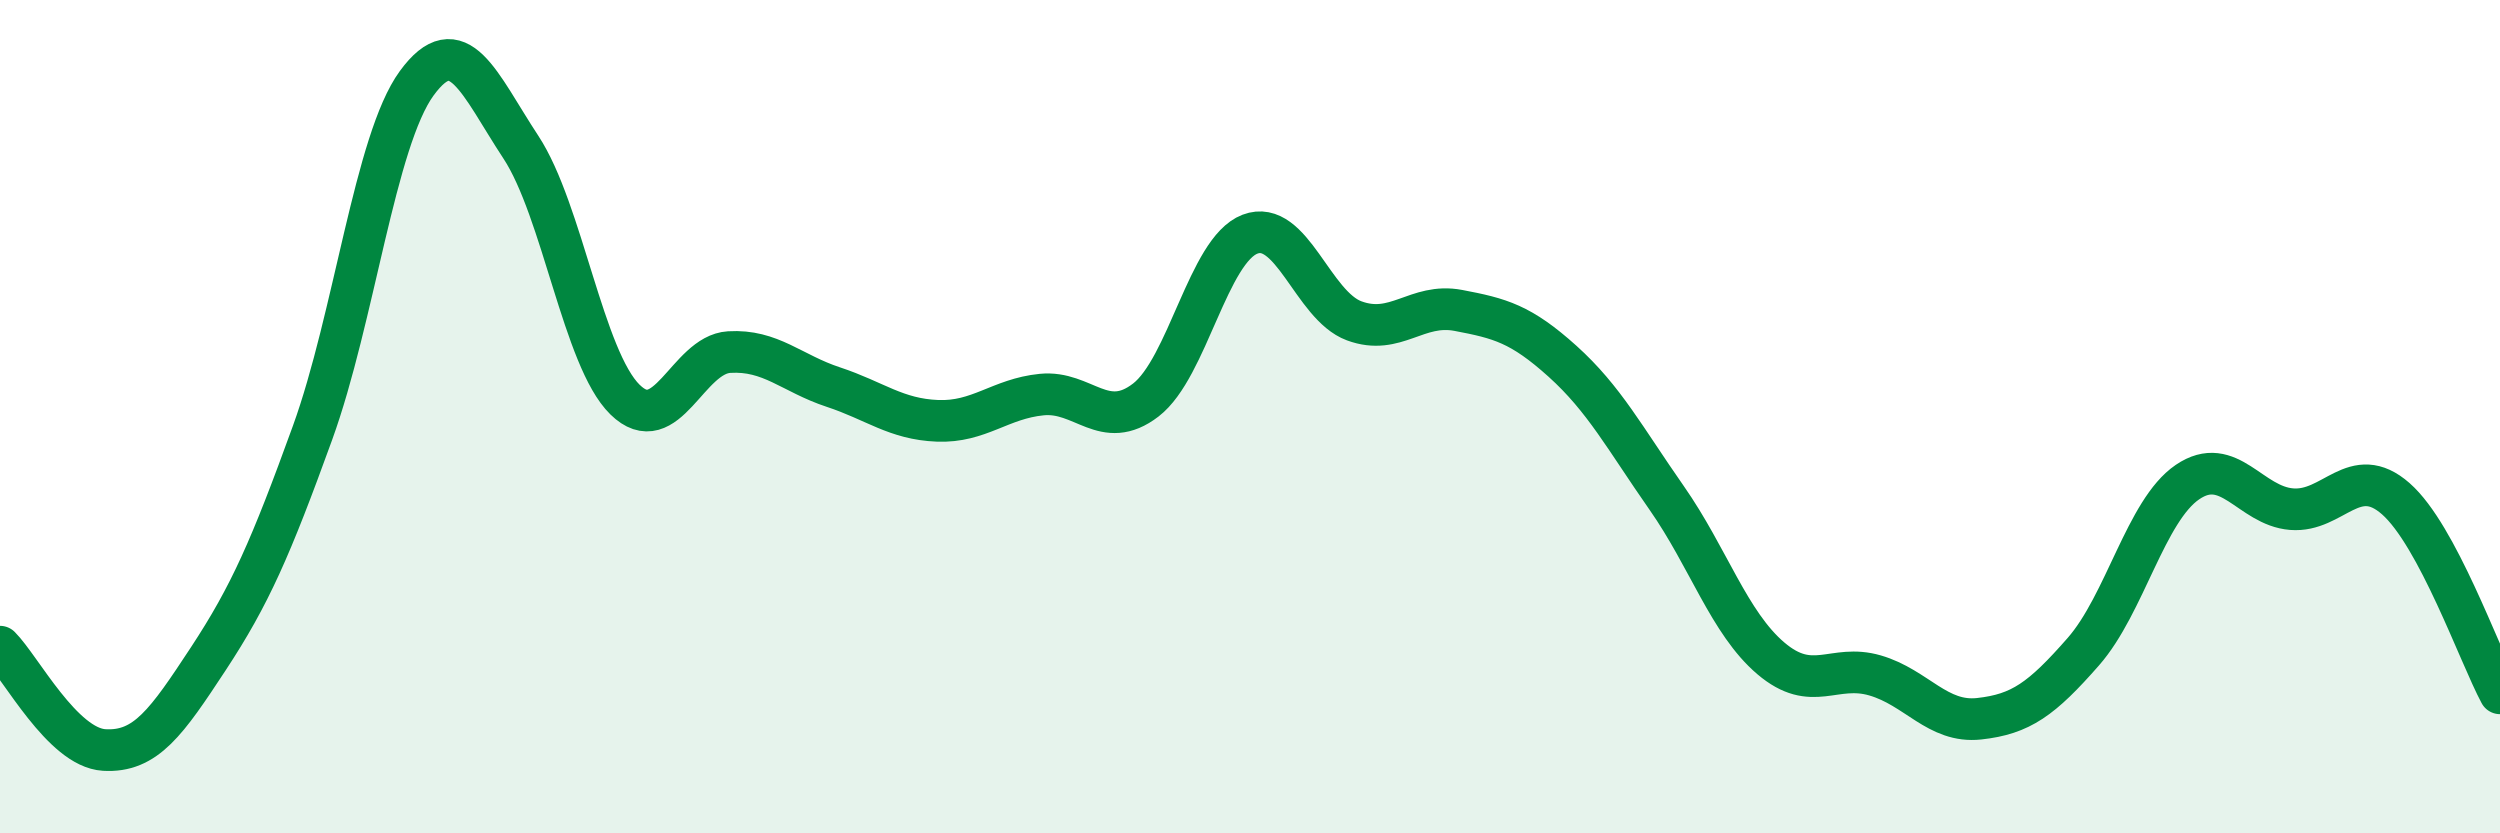
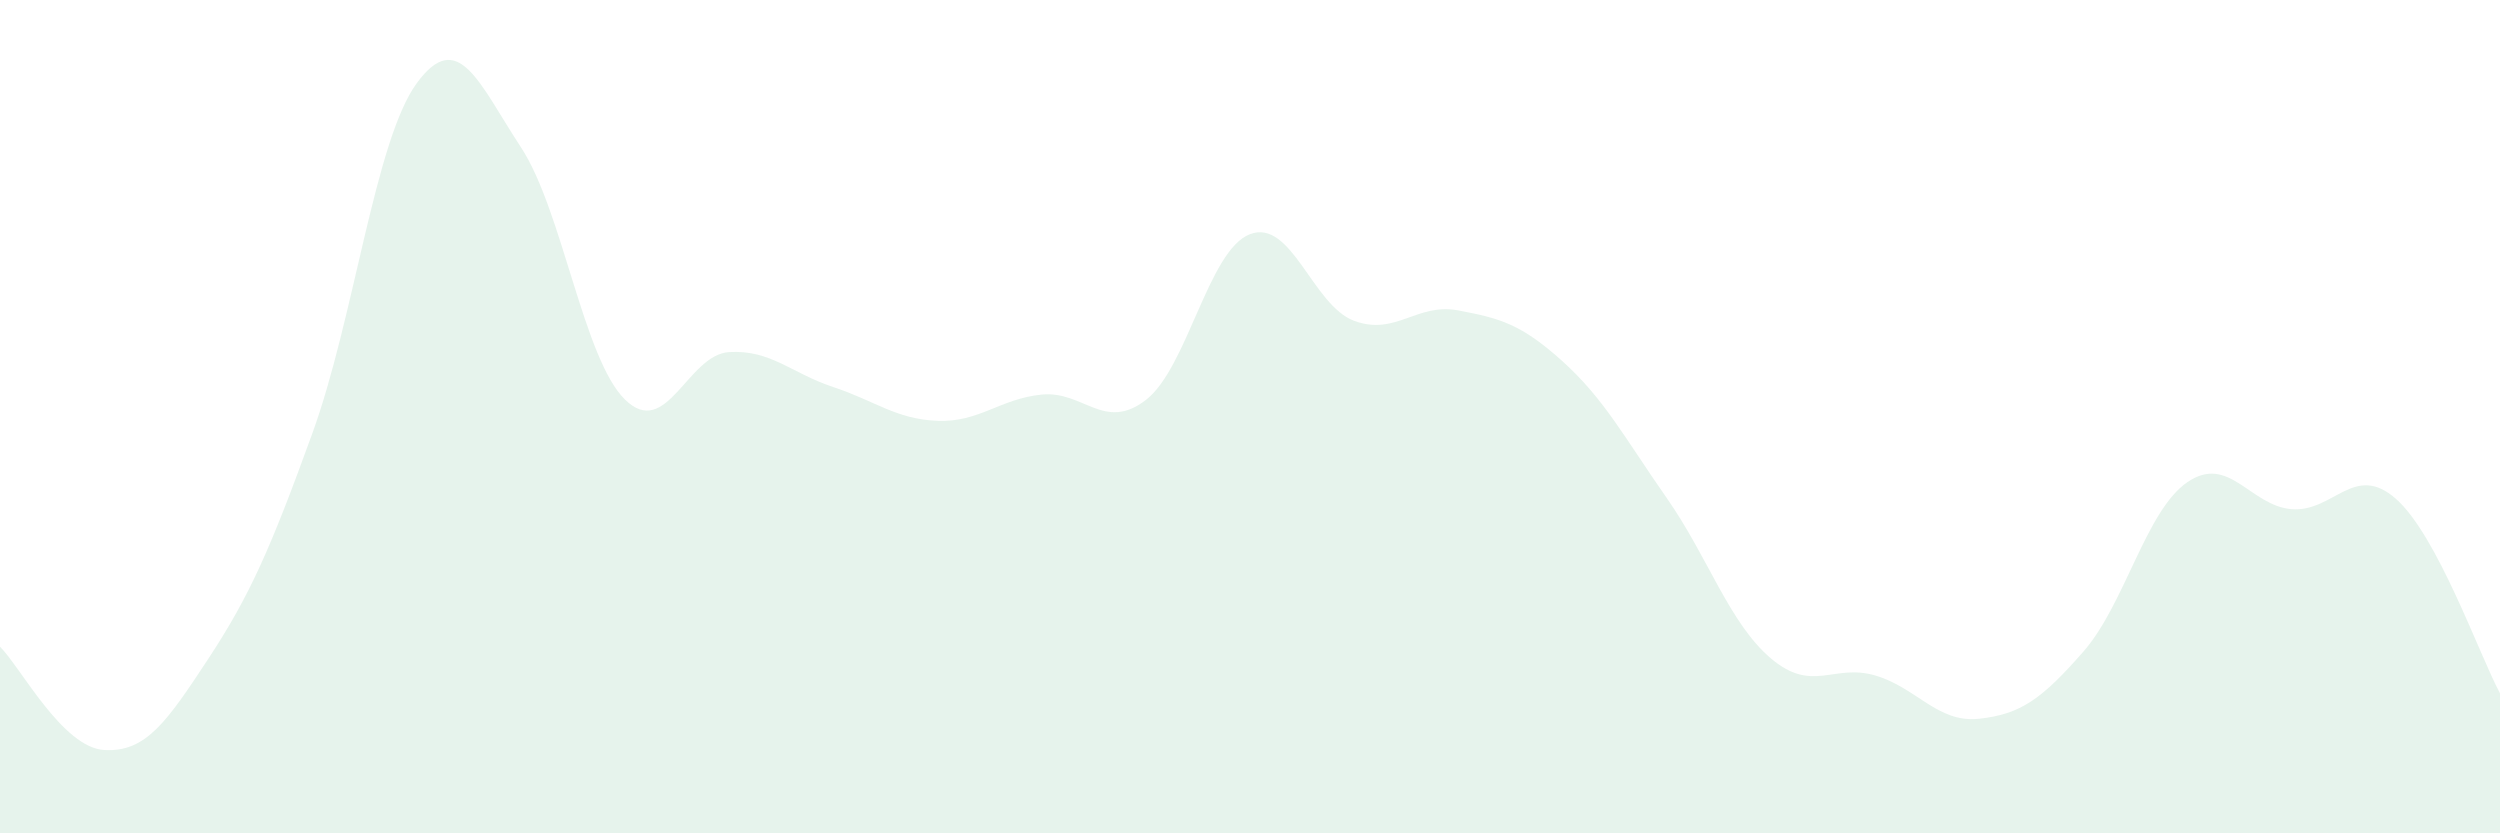
<svg xmlns="http://www.w3.org/2000/svg" width="60" height="20" viewBox="0 0 60 20">
  <path d="M 0,15.52 C 0.5,16.02 1.5,17.94 2.5,18 C 3.5,18.06 4,17.33 5,15.81 C 6,14.29 6.5,13.15 7.5,10.39 C 8.5,7.63 9,3.37 10,2 C 11,0.63 11.5,2.01 12.5,3.53 C 13.5,5.05 14,8.61 15,9.59 C 16,10.57 16.5,8.51 17.5,8.45 C 18.5,8.39 19,8.96 20,9.29 C 21,9.62 21.5,10.06 22.5,10.1 C 23.5,10.14 24,9.57 25,9.47 C 26,9.37 26.5,10.37 27.5,9.6 C 28.5,8.83 29,6 30,5.62 C 31,5.24 31.5,7.33 32.5,7.7 C 33.5,8.07 34,7.26 35,7.45 C 36,7.64 36.5,7.77 37.5,8.67 C 38.5,9.57 39,10.52 40,11.95 C 41,13.38 41.5,14.95 42.5,15.8 C 43.5,16.65 44,15.92 45,16.21 C 46,16.5 46.5,17.36 47.5,17.25 C 48.5,17.14 49,16.78 50,15.64 C 51,14.5 51.5,12.25 52.5,11.57 C 53.5,10.89 54,12.14 55,12.22 C 56,12.3 56.5,11.09 57.5,11.97 C 58.5,12.85 59.5,15.71 60,16.64L60 20L0 20Z" fill="#008740" opacity="0.1" stroke-linecap="round" stroke-linejoin="round" />
-   <path d="M 0,15.52 C 0.5,16.02 1.5,17.94 2.5,18 C 3.5,18.06 4,17.33 5,15.81 C 6,14.29 6.5,13.15 7.5,10.39 C 8.5,7.63 9,3.37 10,2 C 11,0.63 11.5,2.01 12.5,3.53 C 13.5,5.05 14,8.61 15,9.59 C 16,10.57 16.5,8.51 17.5,8.45 C 18.5,8.39 19,8.96 20,9.29 C 21,9.62 21.5,10.06 22.5,10.1 C 23.5,10.14 24,9.57 25,9.47 C 26,9.37 26.5,10.37 27.5,9.6 C 28.5,8.83 29,6 30,5.62 C 31,5.24 31.5,7.33 32.5,7.7 C 33.5,8.07 34,7.26 35,7.45 C 36,7.64 36.5,7.77 37.5,8.67 C 38.5,9.57 39,10.52 40,11.95 C 41,13.38 41.5,14.95 42.5,15.8 C 43.5,16.65 44,15.92 45,16.21 C 46,16.5 46.5,17.36 47.5,17.25 C 48.5,17.14 49,16.78 50,15.64 C 51,14.5 51.5,12.25 52.5,11.57 C 53.5,10.89 54,12.14 55,12.22 C 56,12.3 56.5,11.09 57.5,11.97 C 58.5,12.85 59.5,15.71 60,16.64" stroke="#008740" stroke-width="1" fill="none" stroke-linecap="round" stroke-linejoin="round" />
</svg>